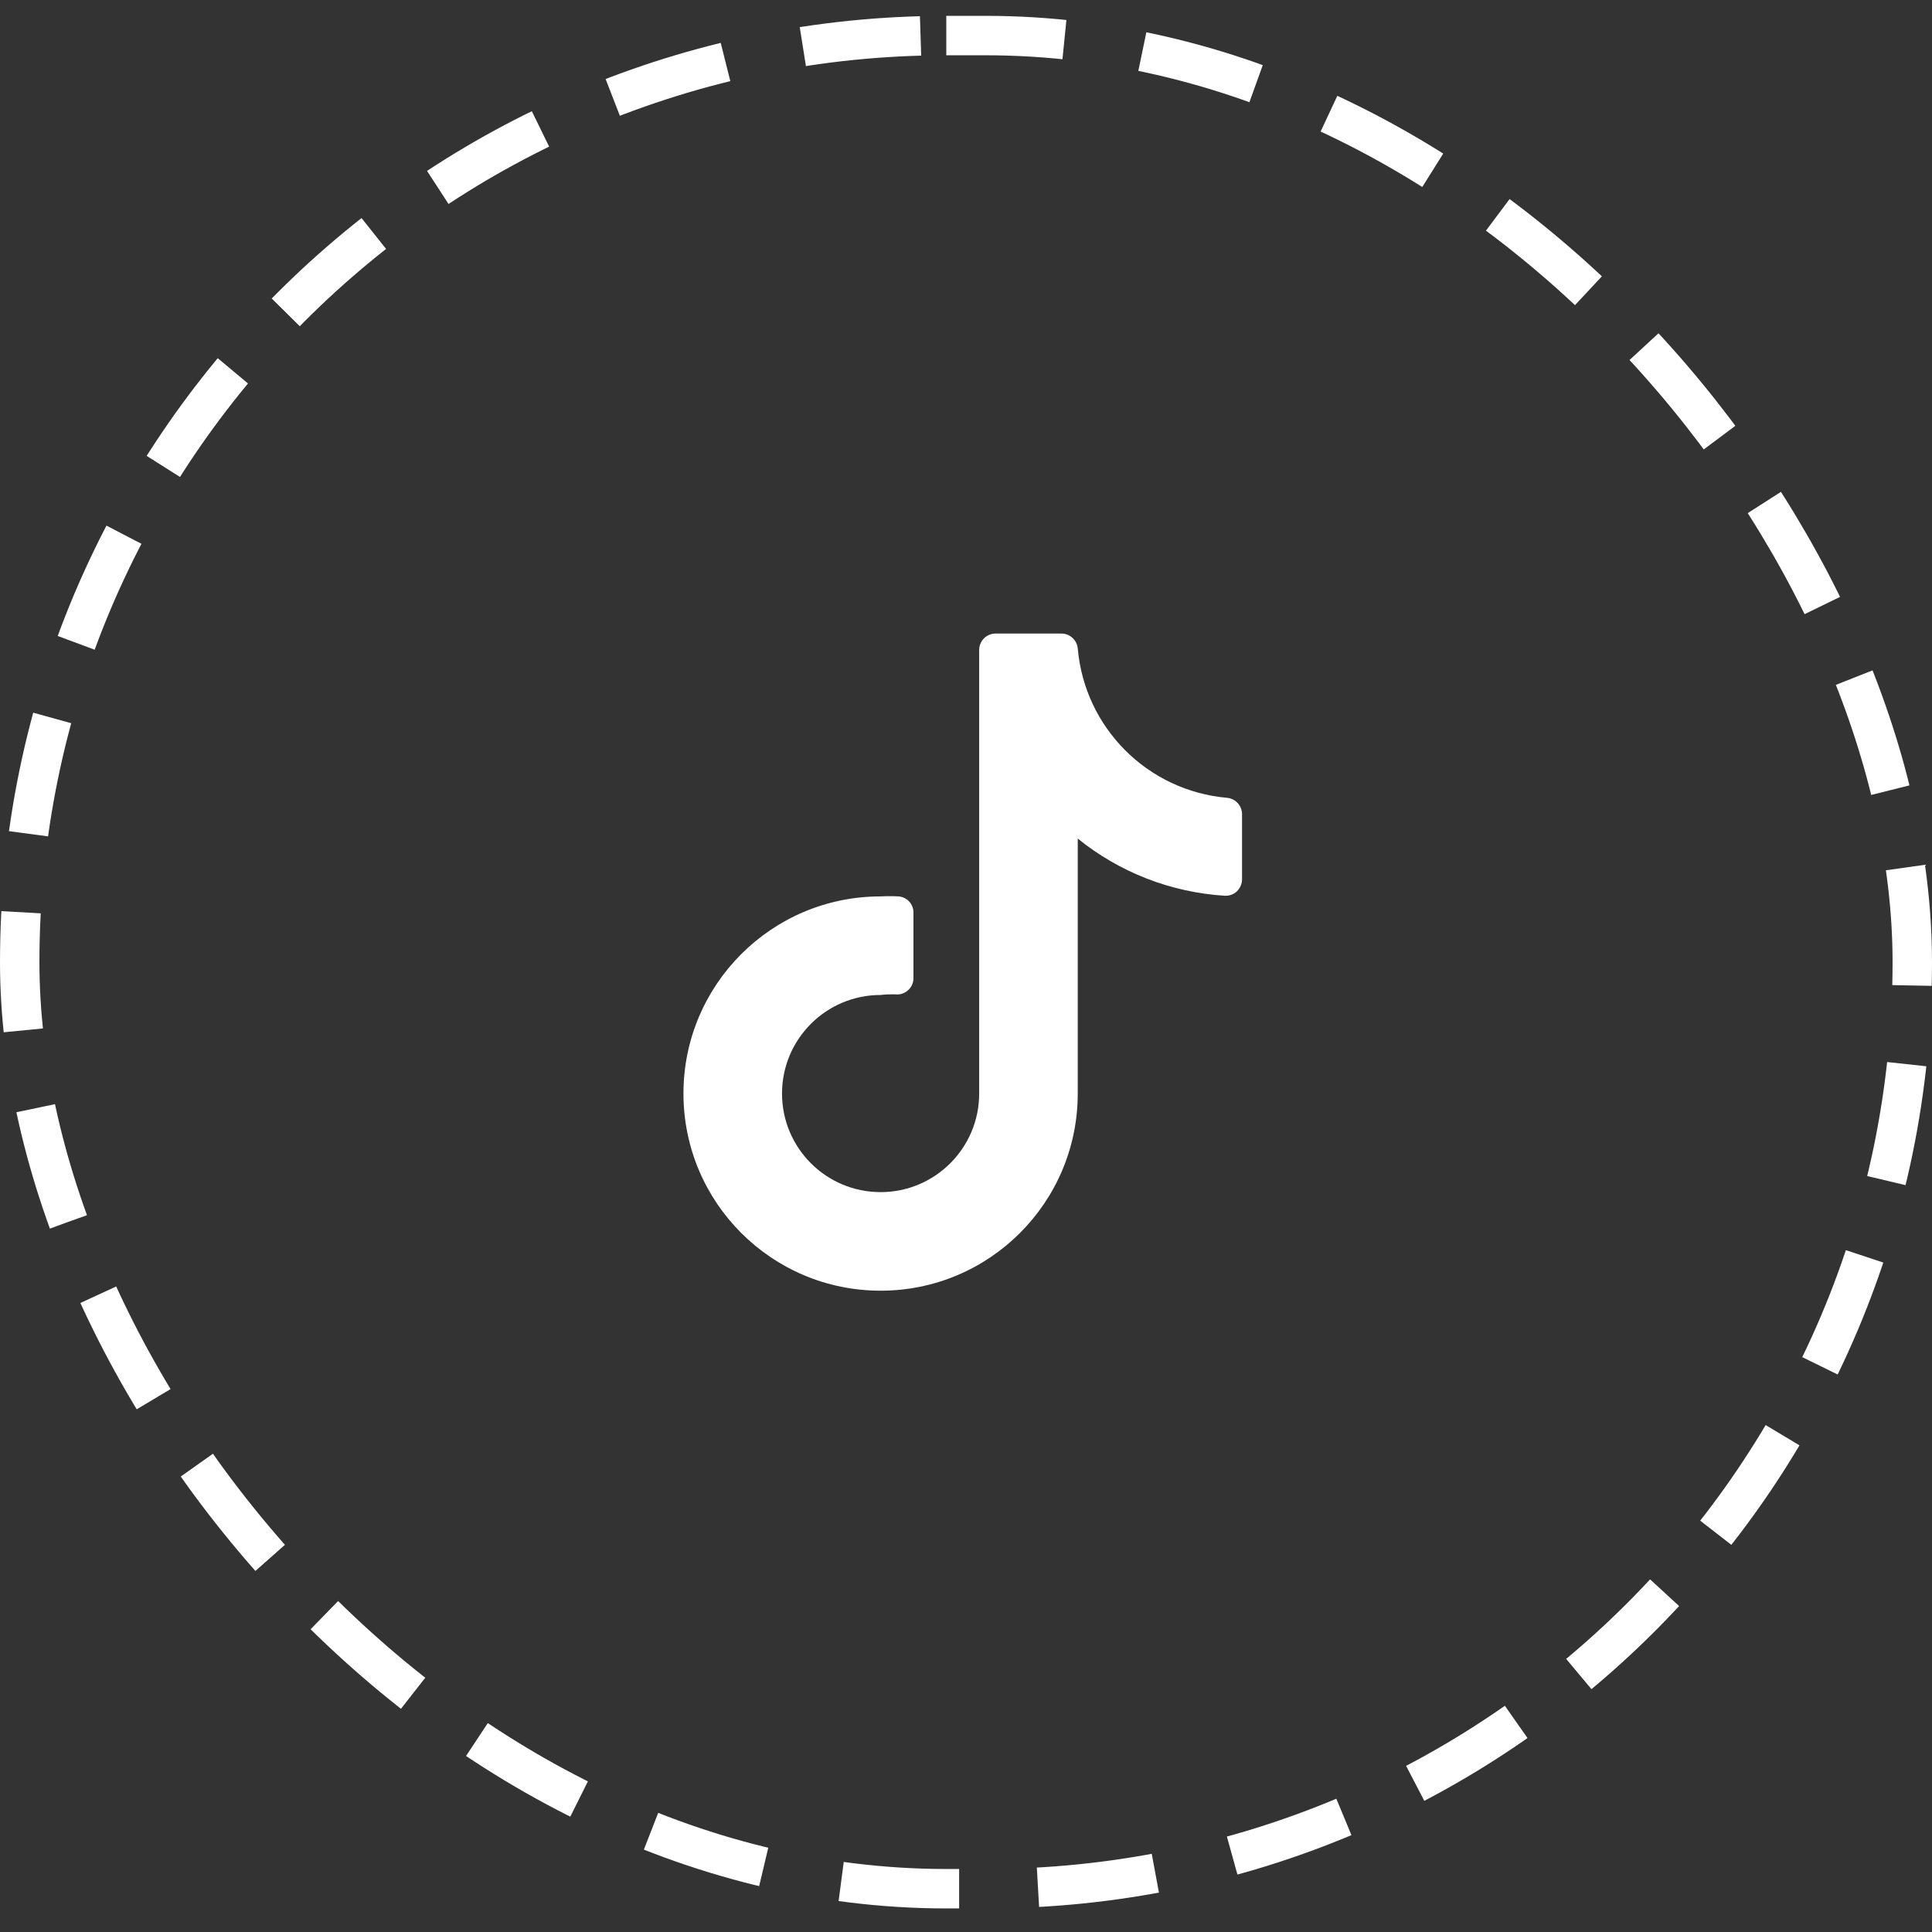
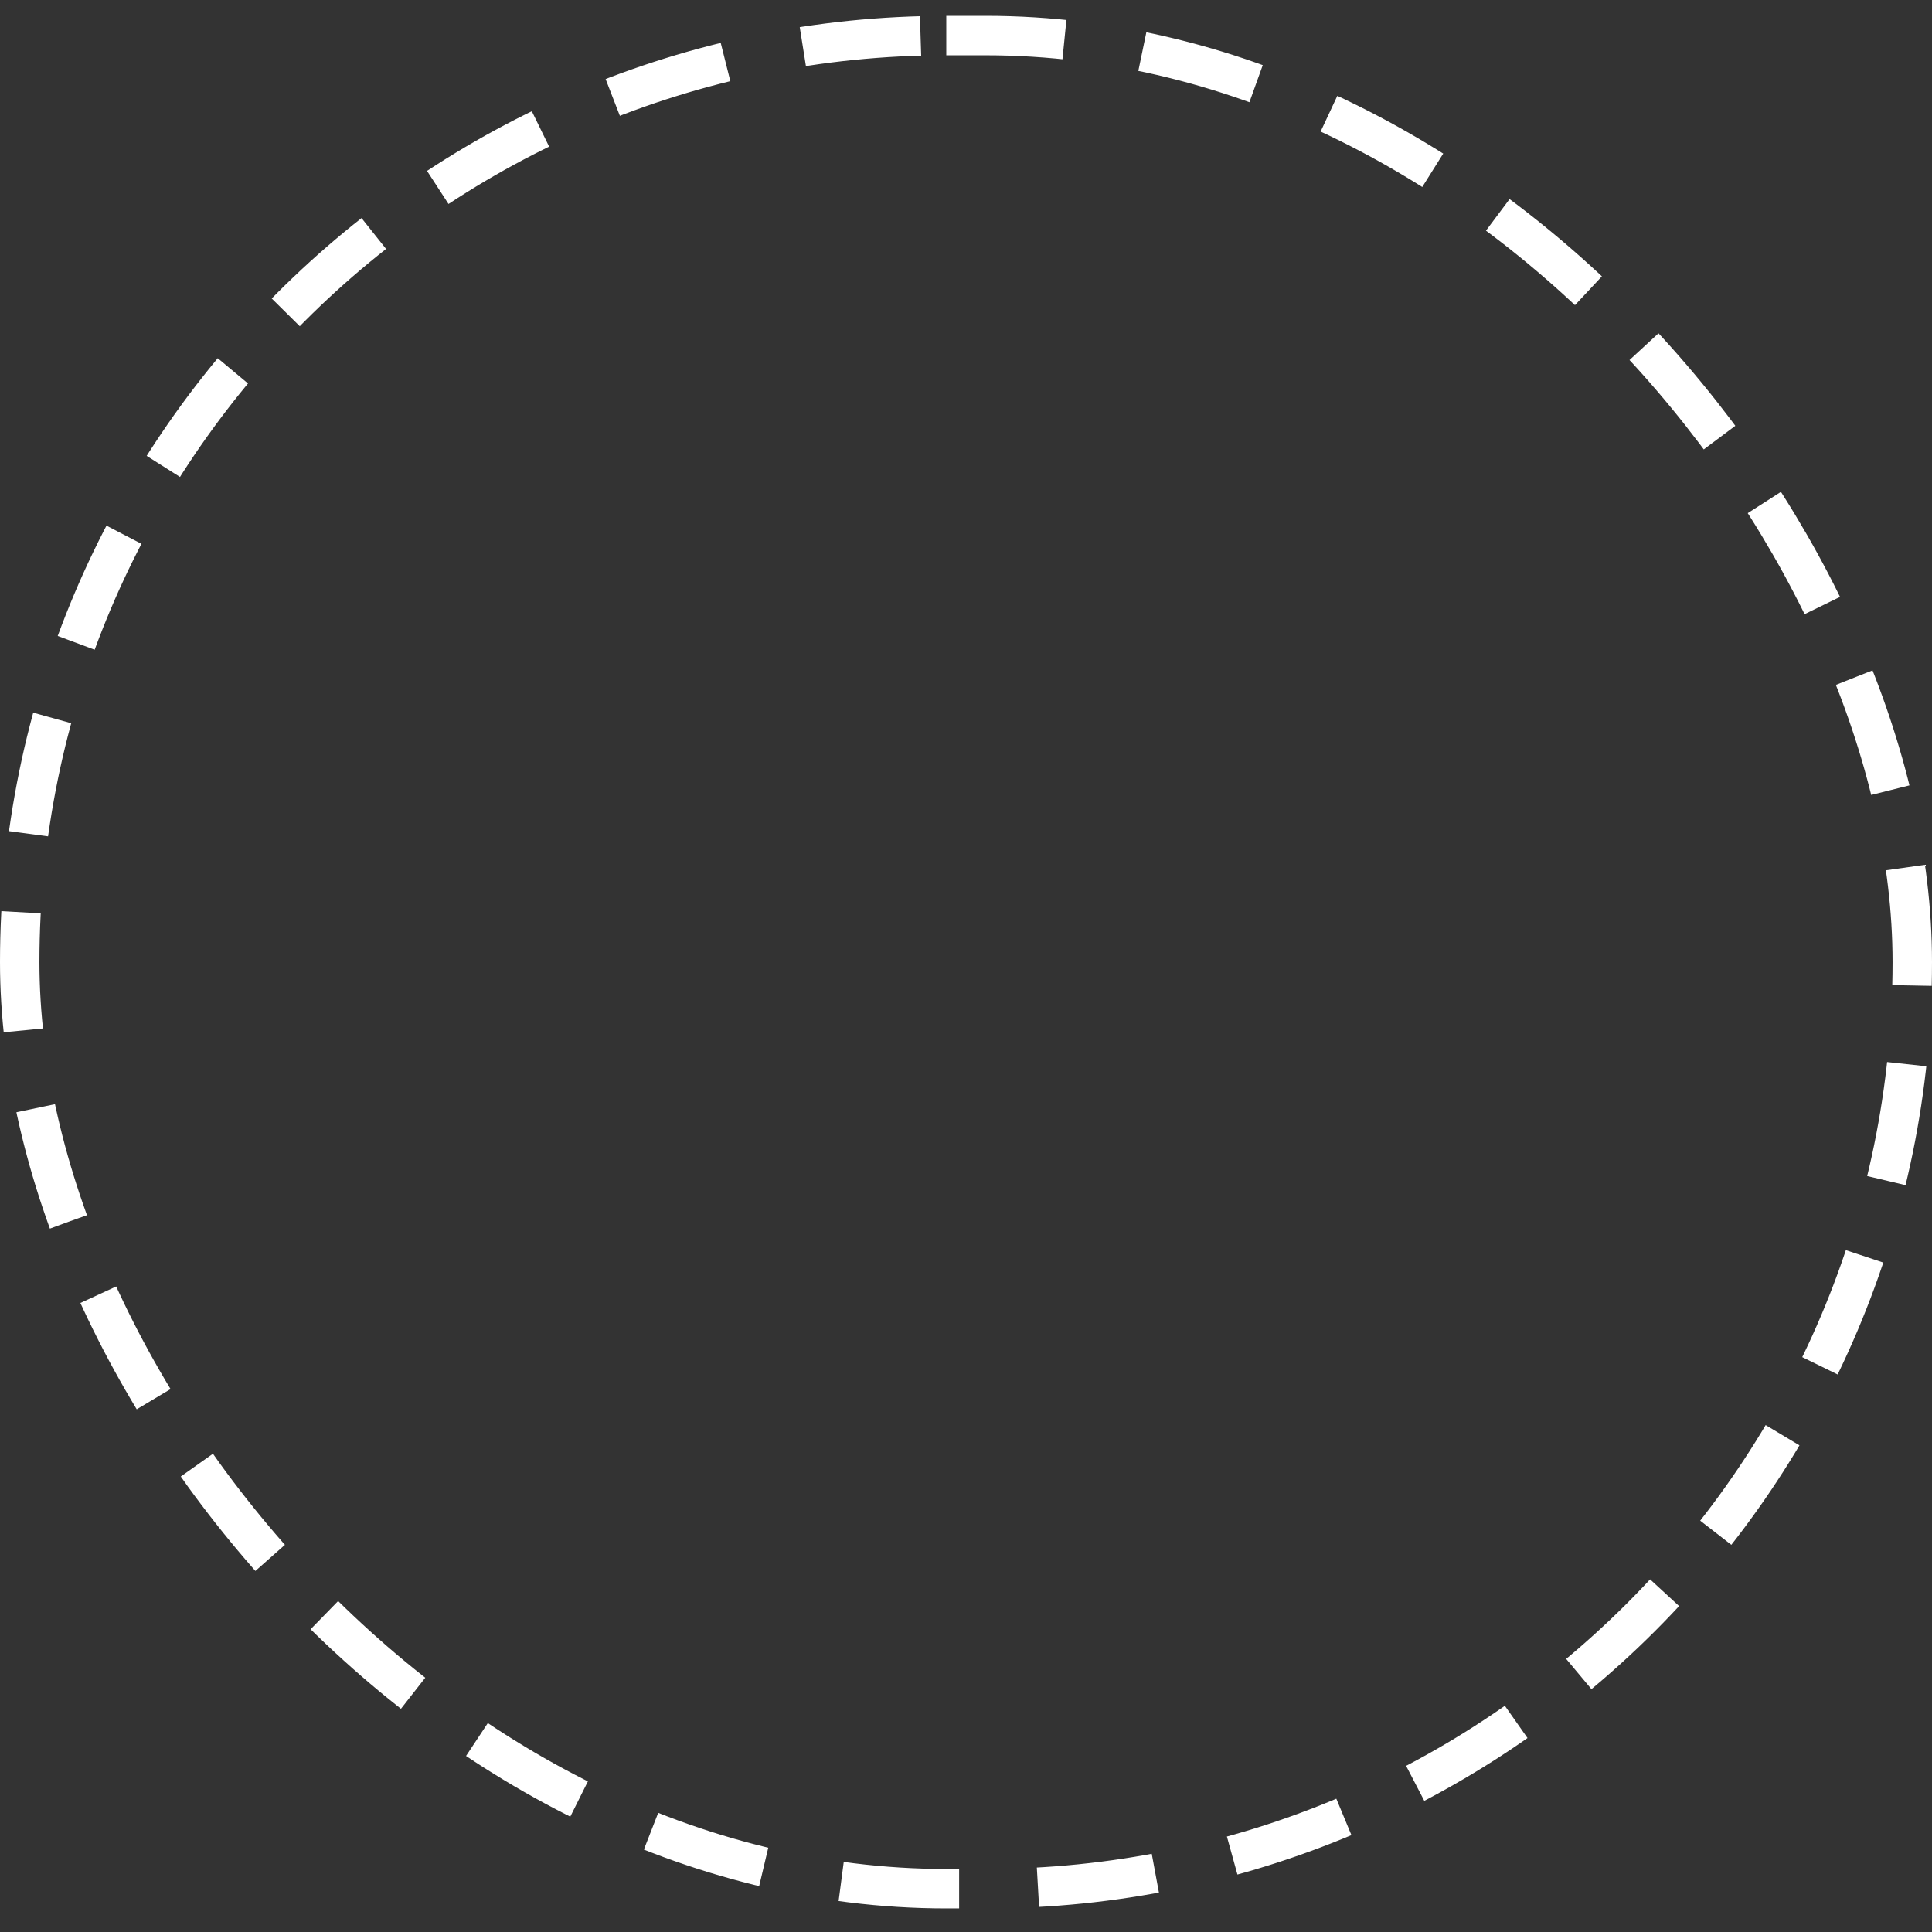
<svg xmlns="http://www.w3.org/2000/svg" width="49" height="49" viewBox="0 0 49 49" fill="none">
  <rect x="0" y="0" width="49" height="49" fill="#333333" stroke="none" />
  <rect x="0.5" y="0.902" width="48" height="47" rx="23.5" stroke="white" stroke-dasharray="3 2" />
-   <path d="M31.501 20.635V22.302C31.5 22.418 31.451 22.529 31.367 22.61C31.283 22.686 31.172 22.725 31.059 22.718C29.697 22.632 28.396 22.126 27.334 21.268V27.735C27.334 30.497 25.095 32.735 22.334 32.735C19.573 32.735 17.334 30.497 17.334 27.735C17.334 24.974 19.573 22.735 22.334 22.735C22.487 22.727 22.64 22.727 22.792 22.735C23.005 22.752 23.168 22.93 23.167 23.143V24.81C23.168 24.929 23.116 25.042 23.026 25.118C22.935 25.2 22.813 25.236 22.692 25.218C22.573 25.216 22.453 25.221 22.334 25.235C20.953 25.235 19.834 26.354 19.834 27.735C19.834 29.116 20.953 30.235 22.334 30.235C23.715 30.235 24.834 29.116 24.834 27.735V16.485C24.834 16.255 25.02 16.068 25.251 16.068H26.917C27.132 16.067 27.312 16.23 27.334 16.443C27.509 18.461 29.108 20.06 31.126 20.235C31.333 20.256 31.493 20.427 31.501 20.635Z" fill="white" />
</svg>